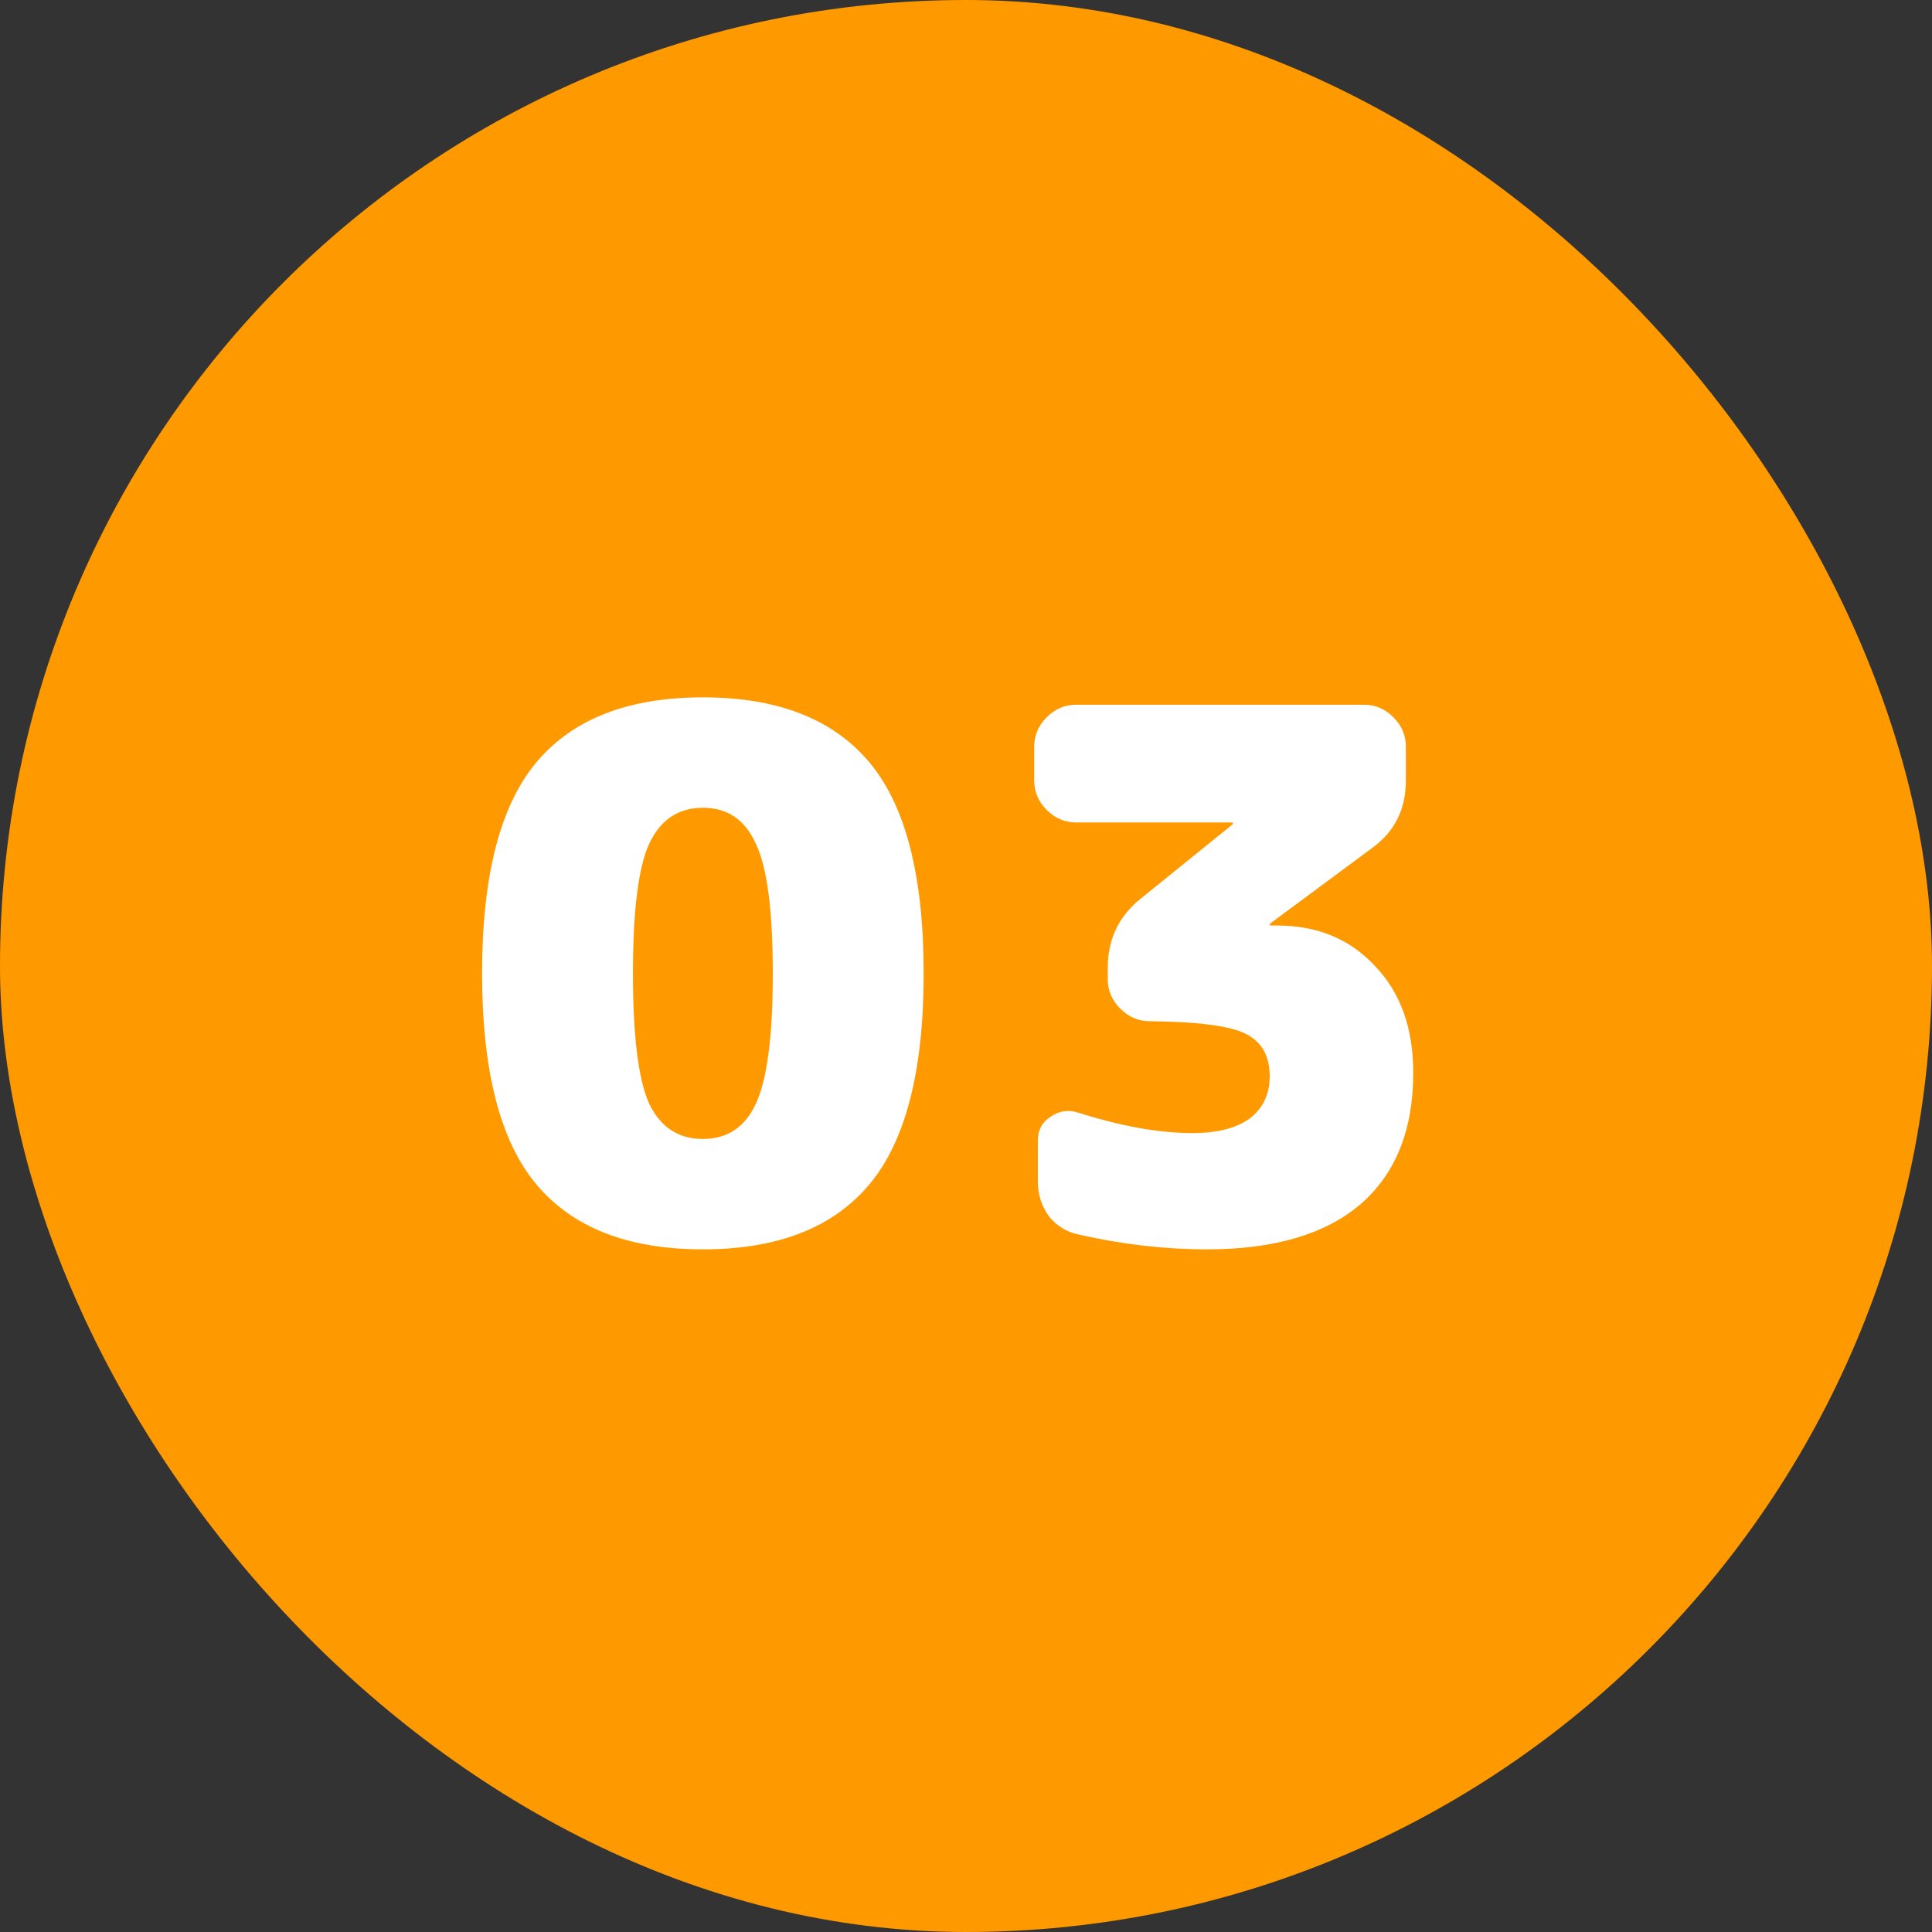
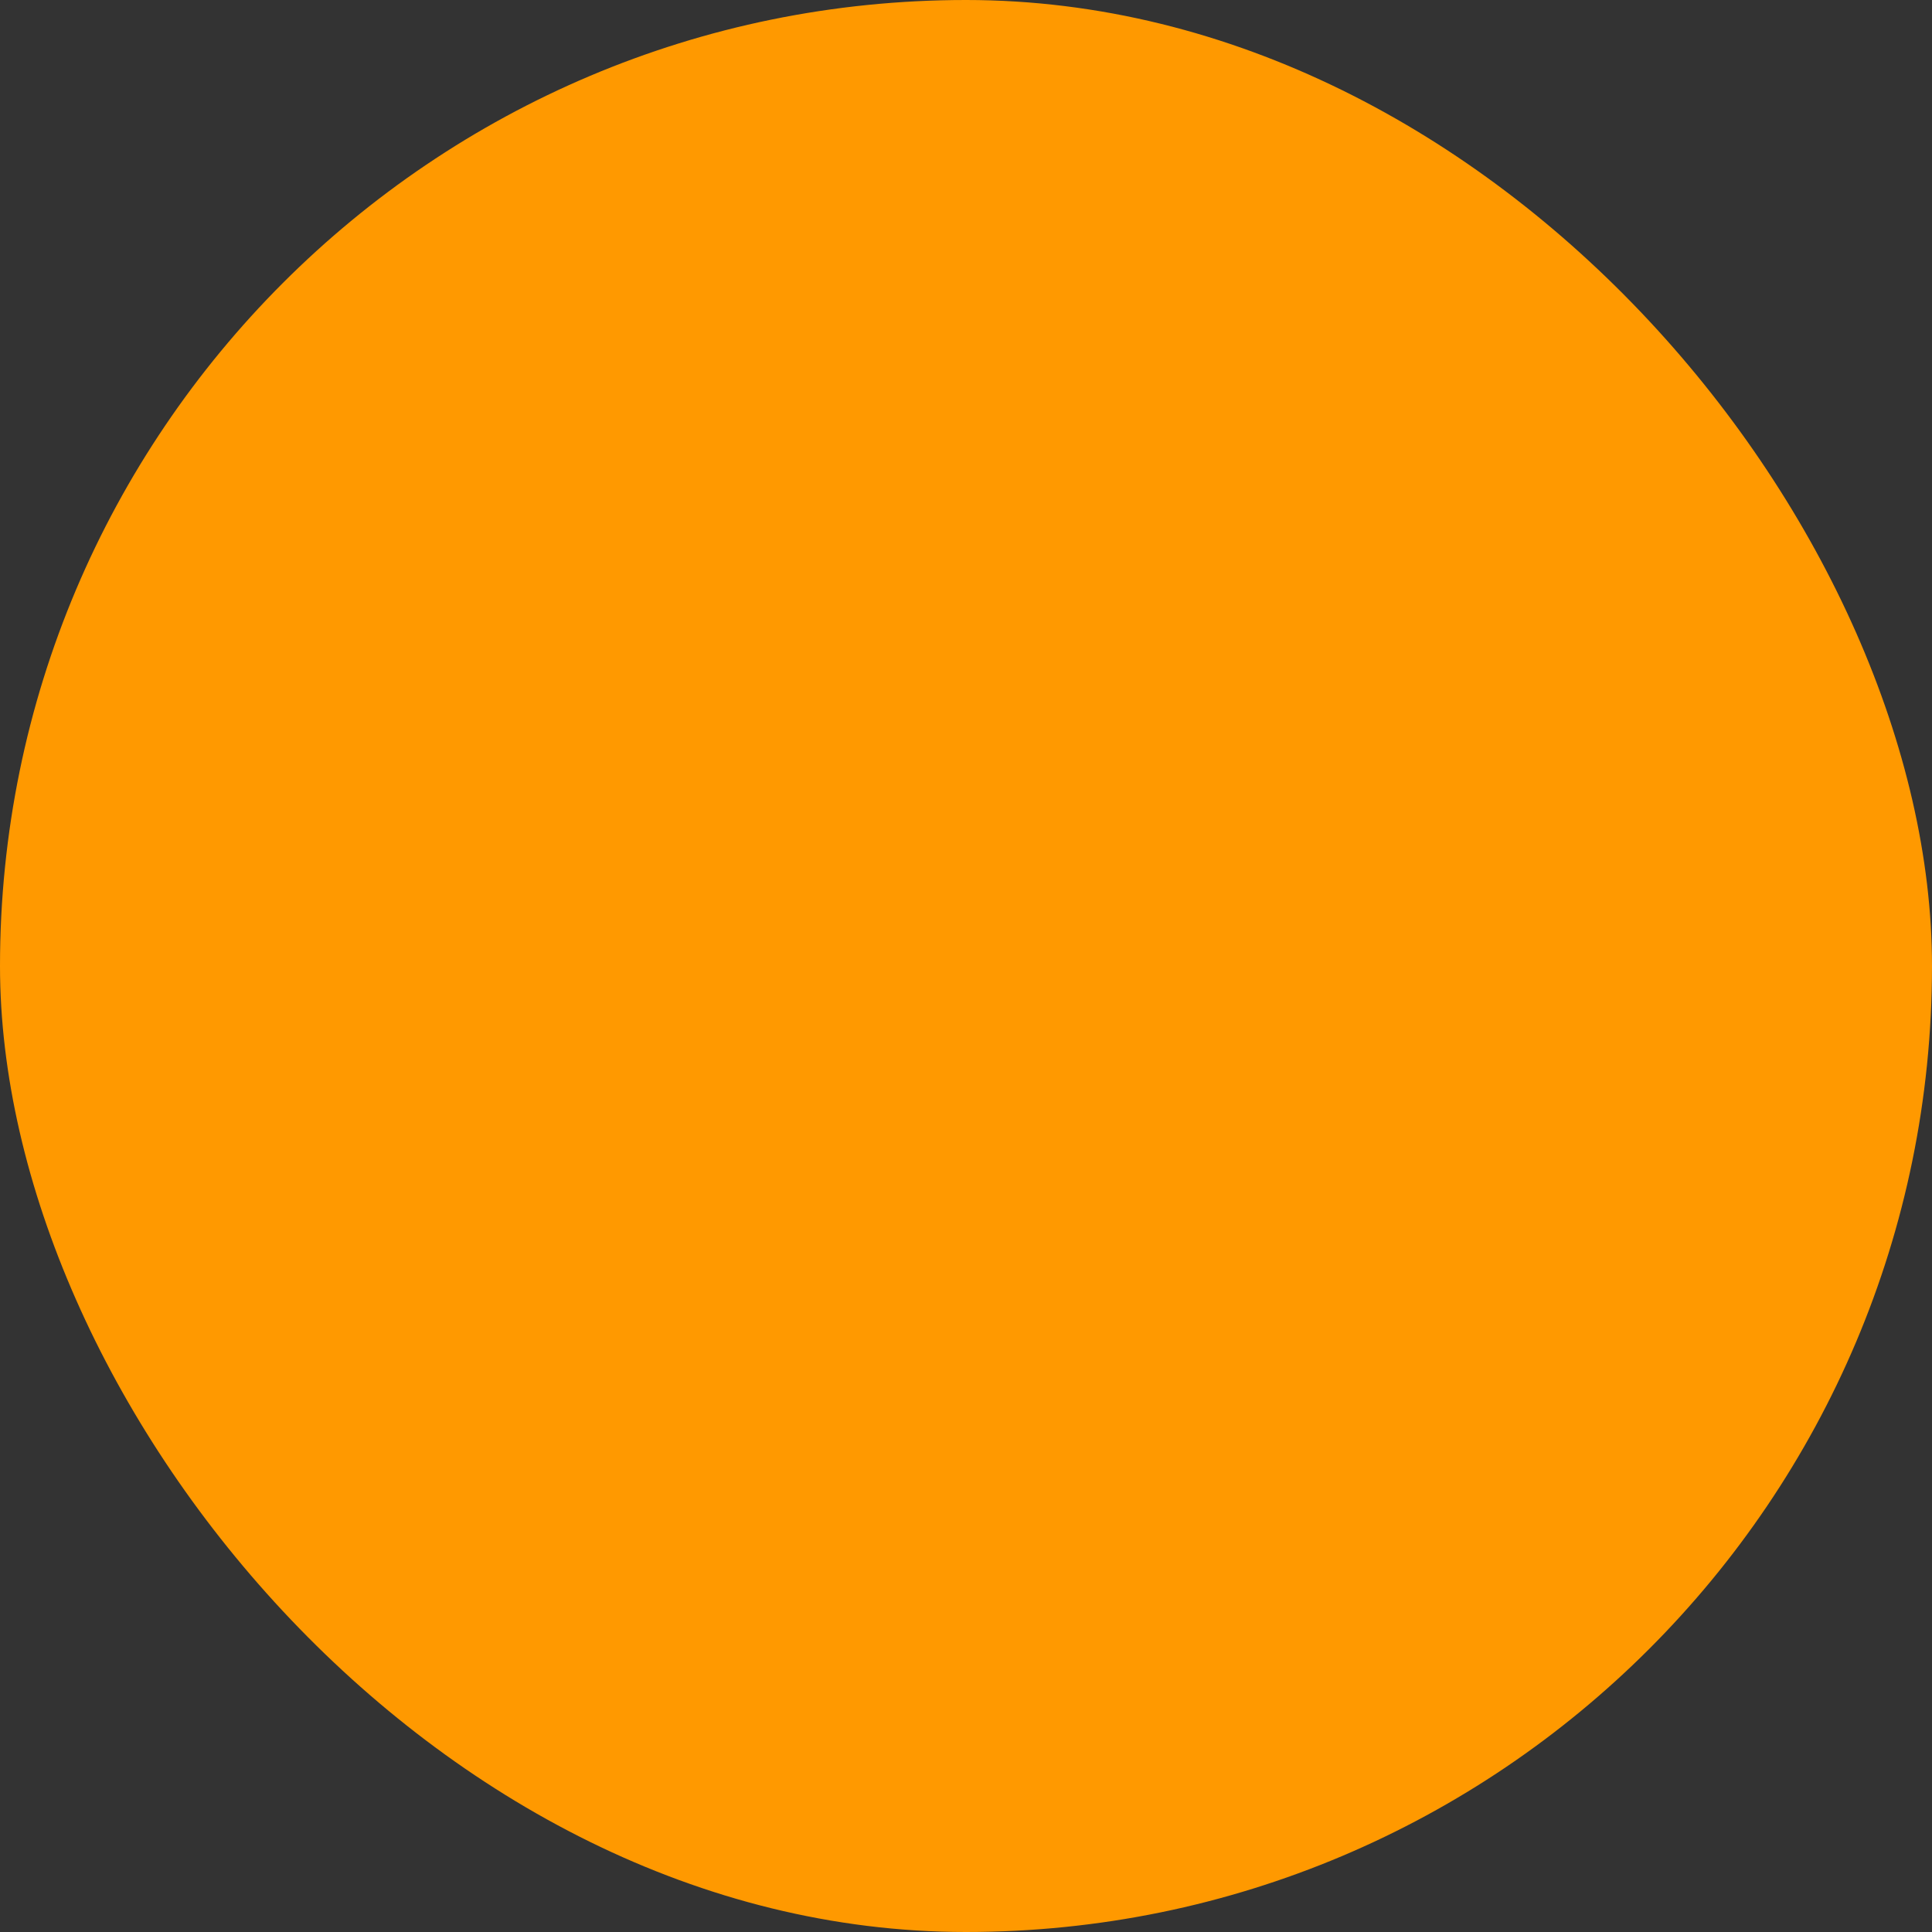
<svg xmlns="http://www.w3.org/2000/svg" width="42" height="42" viewBox="0 0 42 42" fill="none">
  <rect x="0" y="0" width="42" height="42" fill="#333333" stroke="none" />
  <rect width="42" height="42" rx="21" fill="#FF9900" />
-   <path d="M14.112 23.992C14.357 24.504 14.747 24.76 15.28 24.76C15.813 24.76 16.197 24.504 16.432 23.992C16.677 23.469 16.8 22.525 16.8 21.16C16.8 19.795 16.677 18.856 16.432 18.344C16.197 17.821 15.813 17.56 15.28 17.56C14.747 17.56 14.357 17.821 14.112 18.344C13.877 18.856 13.76 19.795 13.76 21.16C13.76 22.525 13.877 23.469 14.112 23.992ZM11.664 16.568C12.453 15.629 13.659 15.16 15.28 15.16C16.901 15.16 18.107 15.629 18.896 16.568C19.685 17.507 20.08 19.037 20.08 21.16C20.08 23.283 19.685 24.813 18.896 25.752C18.107 26.691 16.901 27.16 15.28 27.16C13.659 27.16 12.453 26.691 11.664 25.752C10.875 24.813 10.48 23.283 10.48 21.16C10.48 19.037 10.875 17.507 11.664 16.568ZM27.762 20.12C28.637 20.12 29.346 20.413 29.89 21C30.445 21.576 30.723 22.349 30.723 23.32C30.723 24.568 30.338 25.523 29.57 26.184C28.802 26.835 27.693 27.16 26.242 27.16C25.325 27.16 24.397 27.053 23.459 26.84C23.192 26.787 22.973 26.653 22.802 26.44C22.642 26.216 22.562 25.965 22.562 25.688V24.792C22.562 24.568 22.653 24.397 22.834 24.28C23.016 24.152 23.213 24.12 23.427 24.184C24.365 24.483 25.197 24.632 25.922 24.632C26.466 24.632 26.883 24.525 27.171 24.312C27.459 24.088 27.602 23.784 27.602 23.4C27.602 22.952 27.427 22.643 27.075 22.472C26.733 22.301 26.04 22.211 24.994 22.2C24.749 22.2 24.536 22.109 24.355 21.928C24.173 21.747 24.082 21.533 24.082 21.288V21.032C24.082 20.424 24.317 19.928 24.787 19.544L26.787 17.928C26.797 17.917 26.802 17.907 26.802 17.896C26.802 17.885 26.797 17.88 26.787 17.88H23.395C23.149 17.88 22.936 17.789 22.755 17.608C22.573 17.427 22.483 17.213 22.483 16.968V16.232C22.483 15.987 22.573 15.773 22.755 15.592C22.936 15.411 23.149 15.32 23.395 15.32H29.651C29.896 15.32 30.109 15.411 30.291 15.592C30.472 15.773 30.562 15.987 30.562 16.232V16.968C30.562 17.587 30.323 18.072 29.843 18.424L27.619 20.072C27.608 20.083 27.602 20.093 27.602 20.104C27.602 20.115 27.608 20.12 27.619 20.12H27.762Z" fill="white" />
</svg>